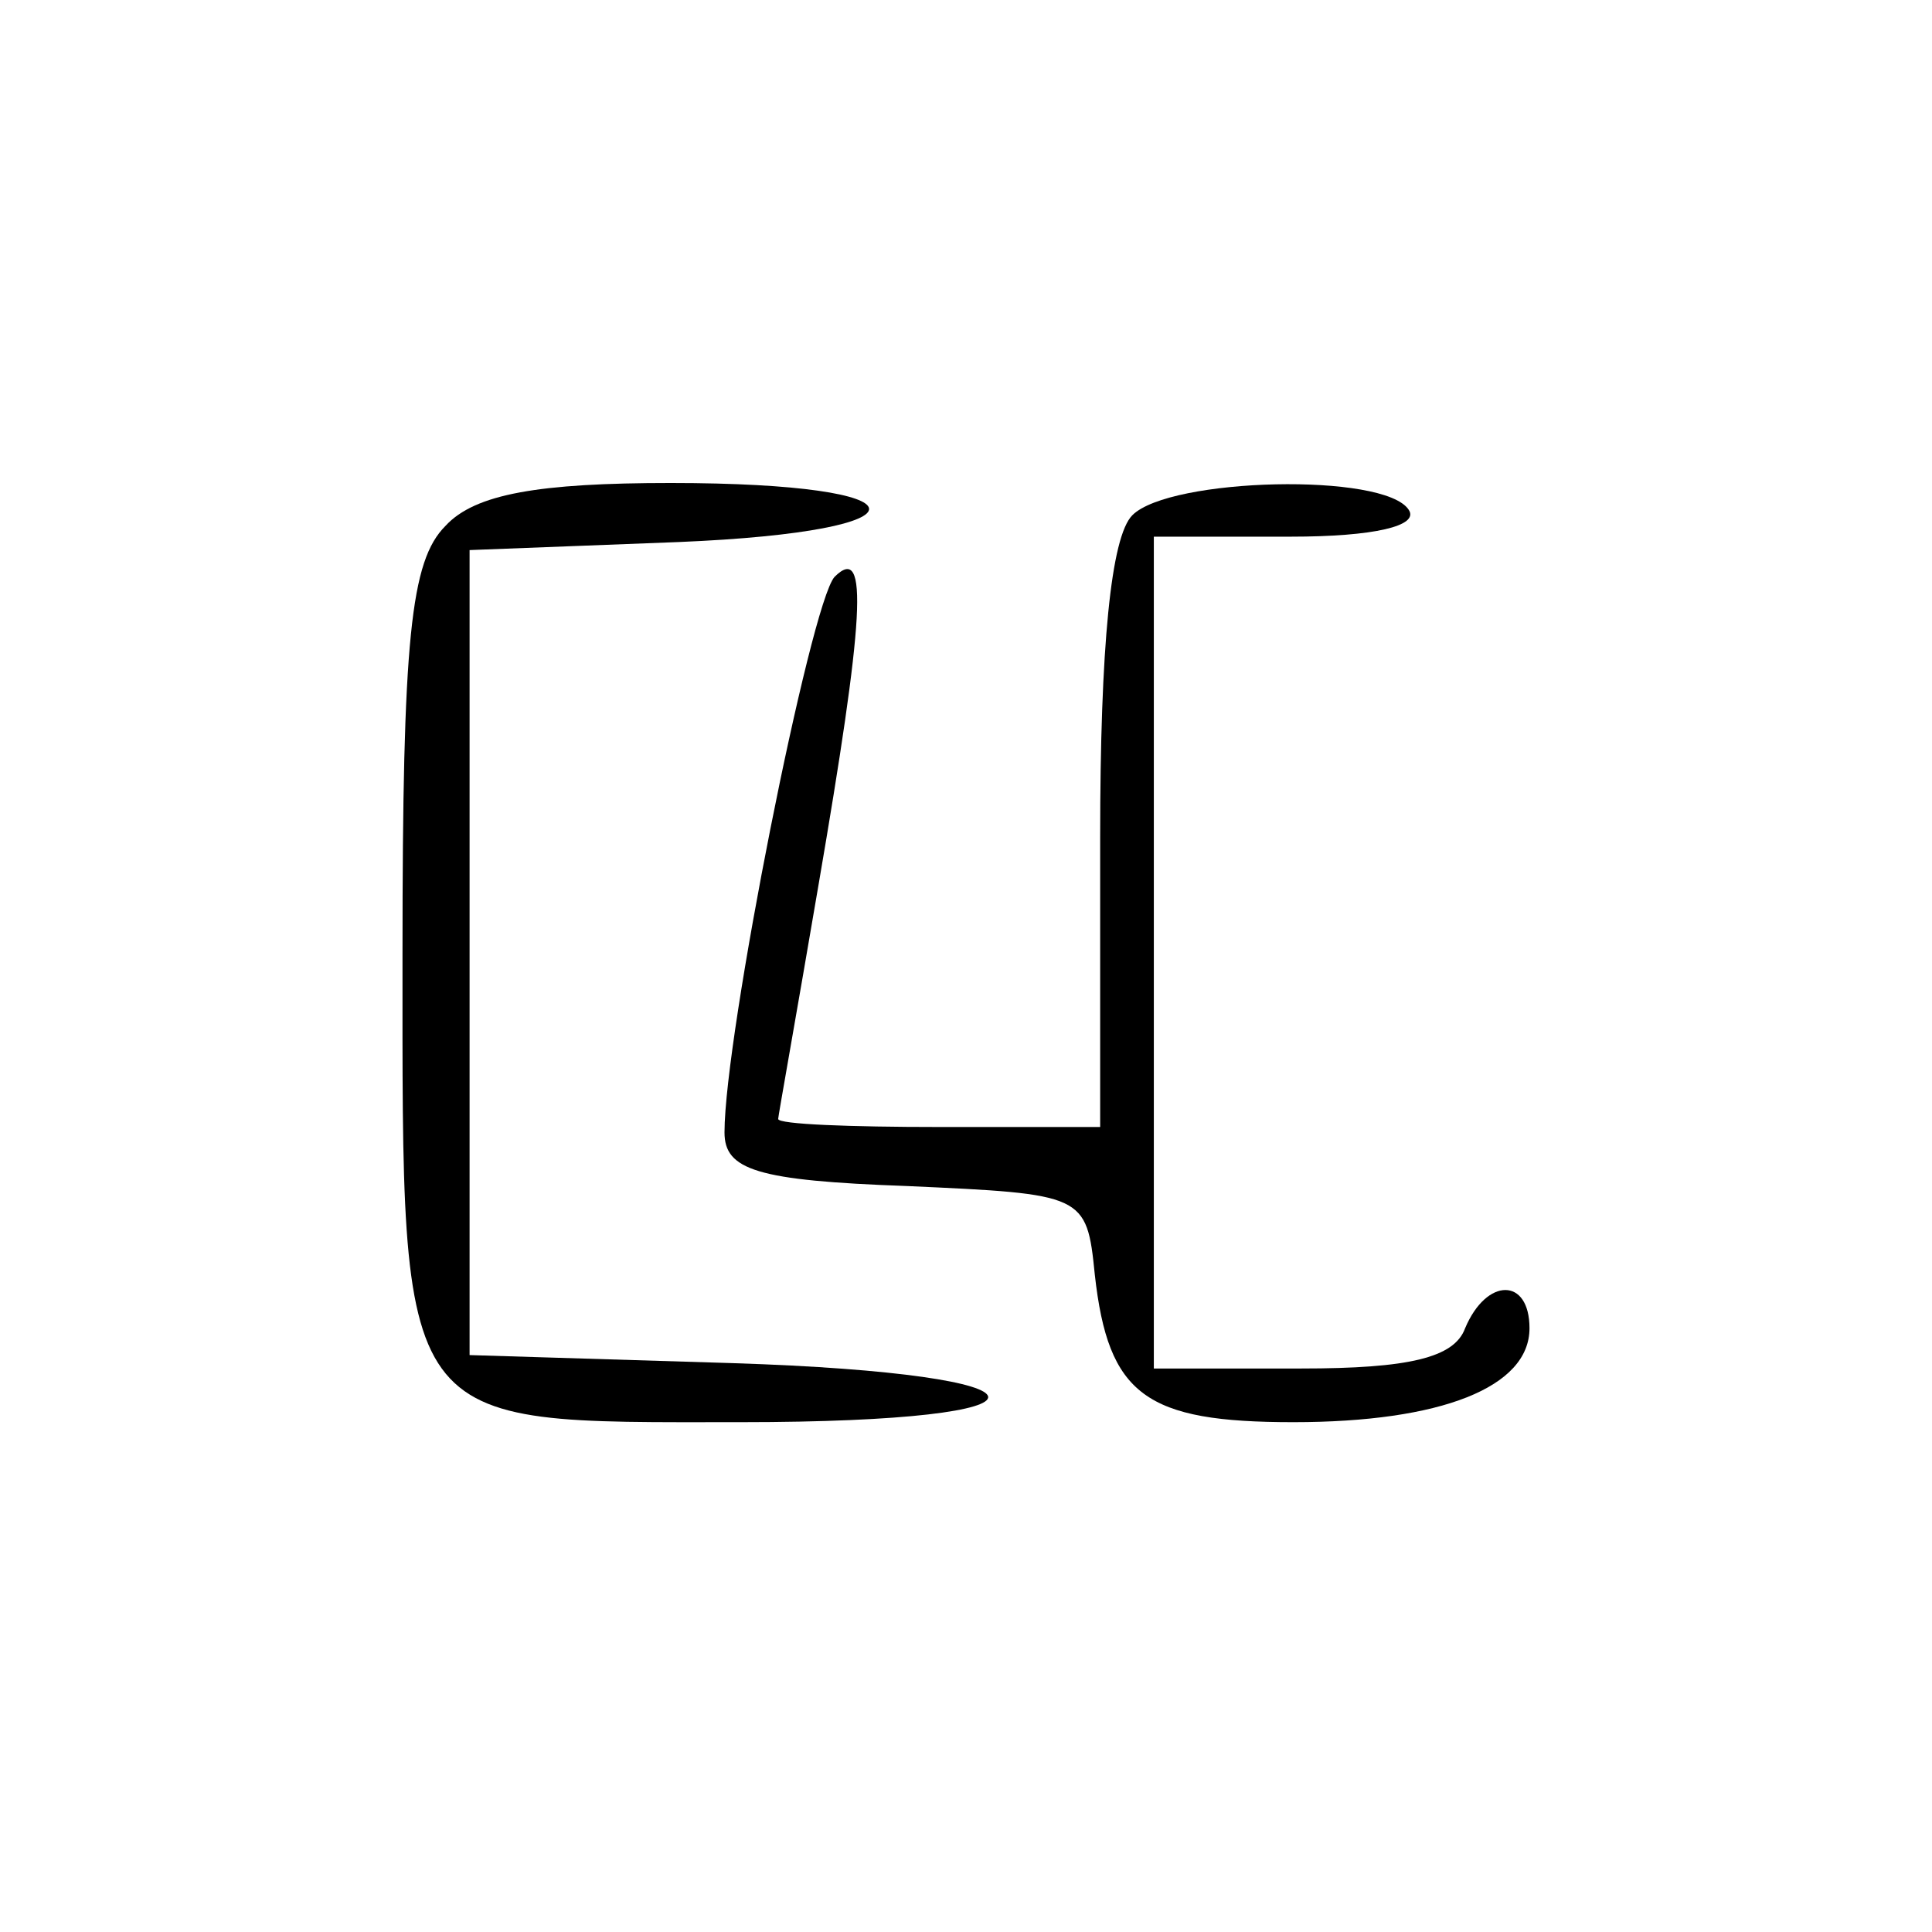
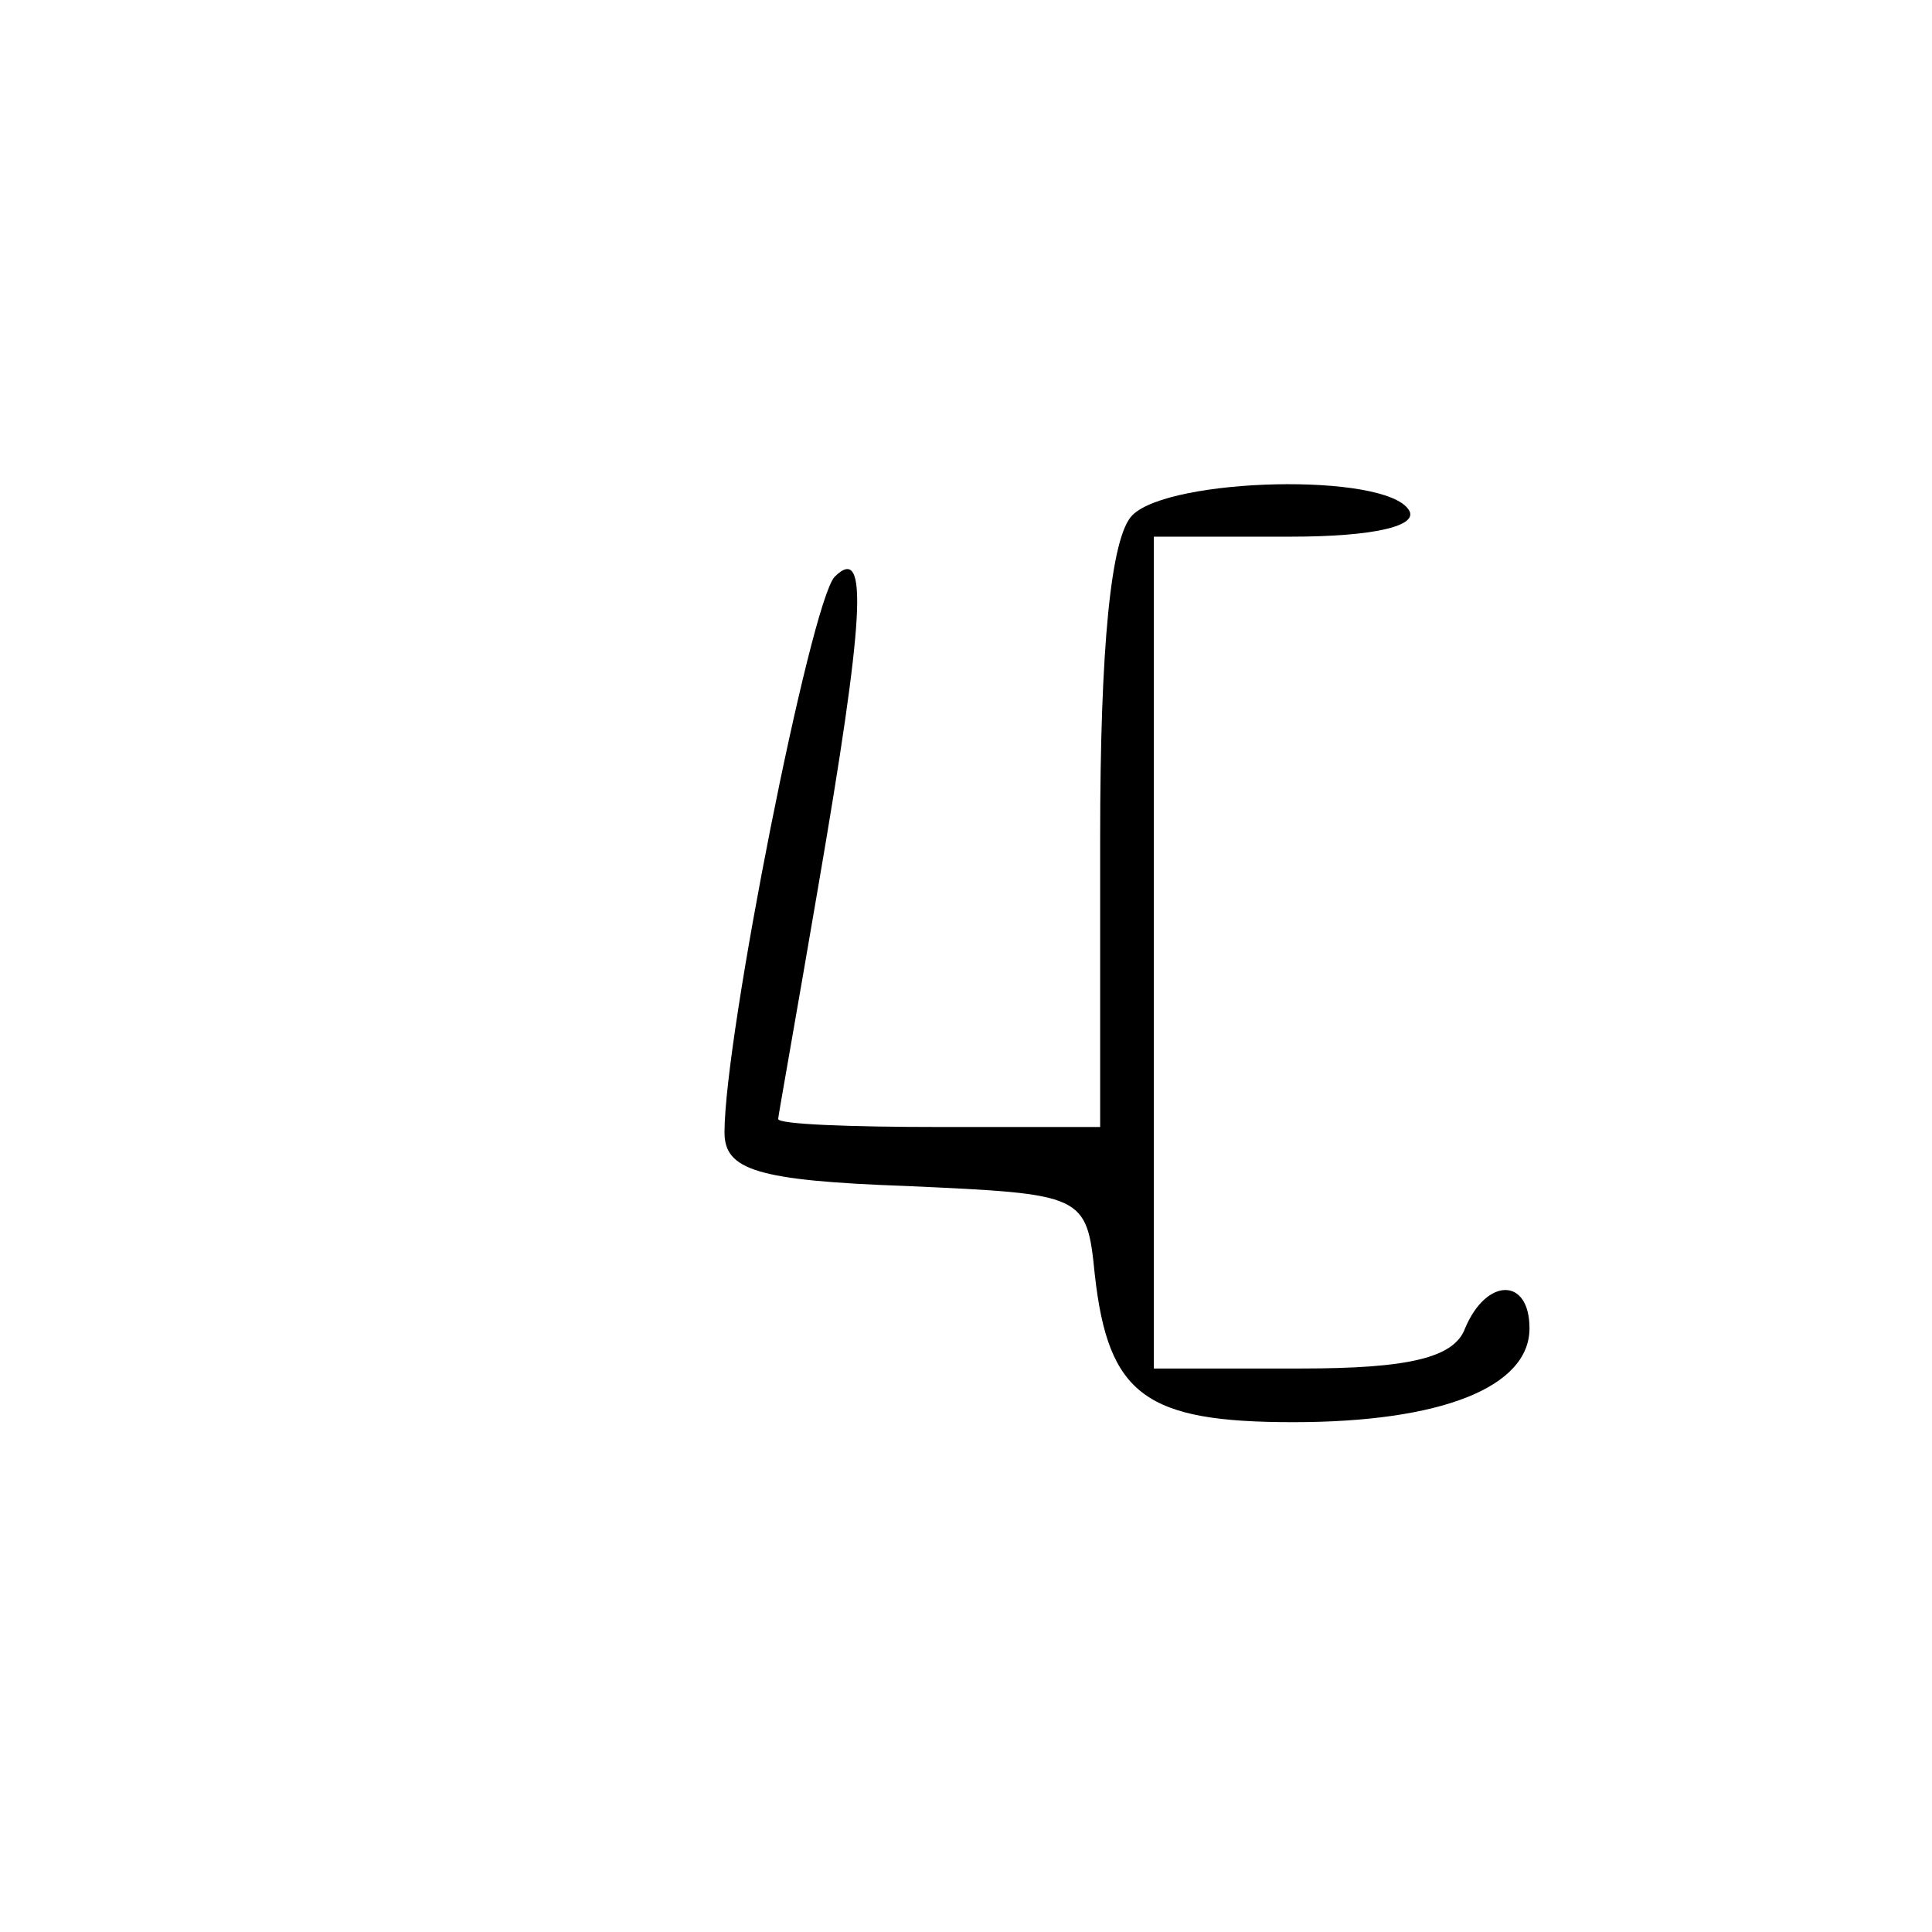
<svg xmlns="http://www.w3.org/2000/svg" version="1.0" width="72pt" height="72pt" viewBox="0 0 72 72" preserveAspectRatio="xMidYMid meet">
  <g transform="translate(0,72) scale(0.1,-0.1)" fill="#000000" stroke="none">
-     <path d="M166 524 c-13 -13 -16 -42 -16 -159 0 -180 -3 -175 126 -175 125 0 122 18 -3 22 l-98 3 0 150 0 150 78 3 c96 4 94 22 -3 22 -49 0 -73 -4 -84 -16z" />
    <path d="M422 528 c-8 -8 -12 -49 -12 -120 l0 -108 -60 0 c-33 0 -60 1 -60 3 0 1 7 40 15 87 17 99 19 128 6 115 -9 -10 -41 -171 -41 -207 0 -14 12 -18 68 -20 66 -3 67 -3 70 -33 5 -45 19 -55 74 -55 55 0 88 13 88 35 0 19 -16 19 -24 0 -4 -11 -21 -15 -61 -15 l-55 0 0 155 0 155 51 0 c31 0 48 4 44 10 -9 14 -89 12 -103 -2z" />
  </g>
</svg>